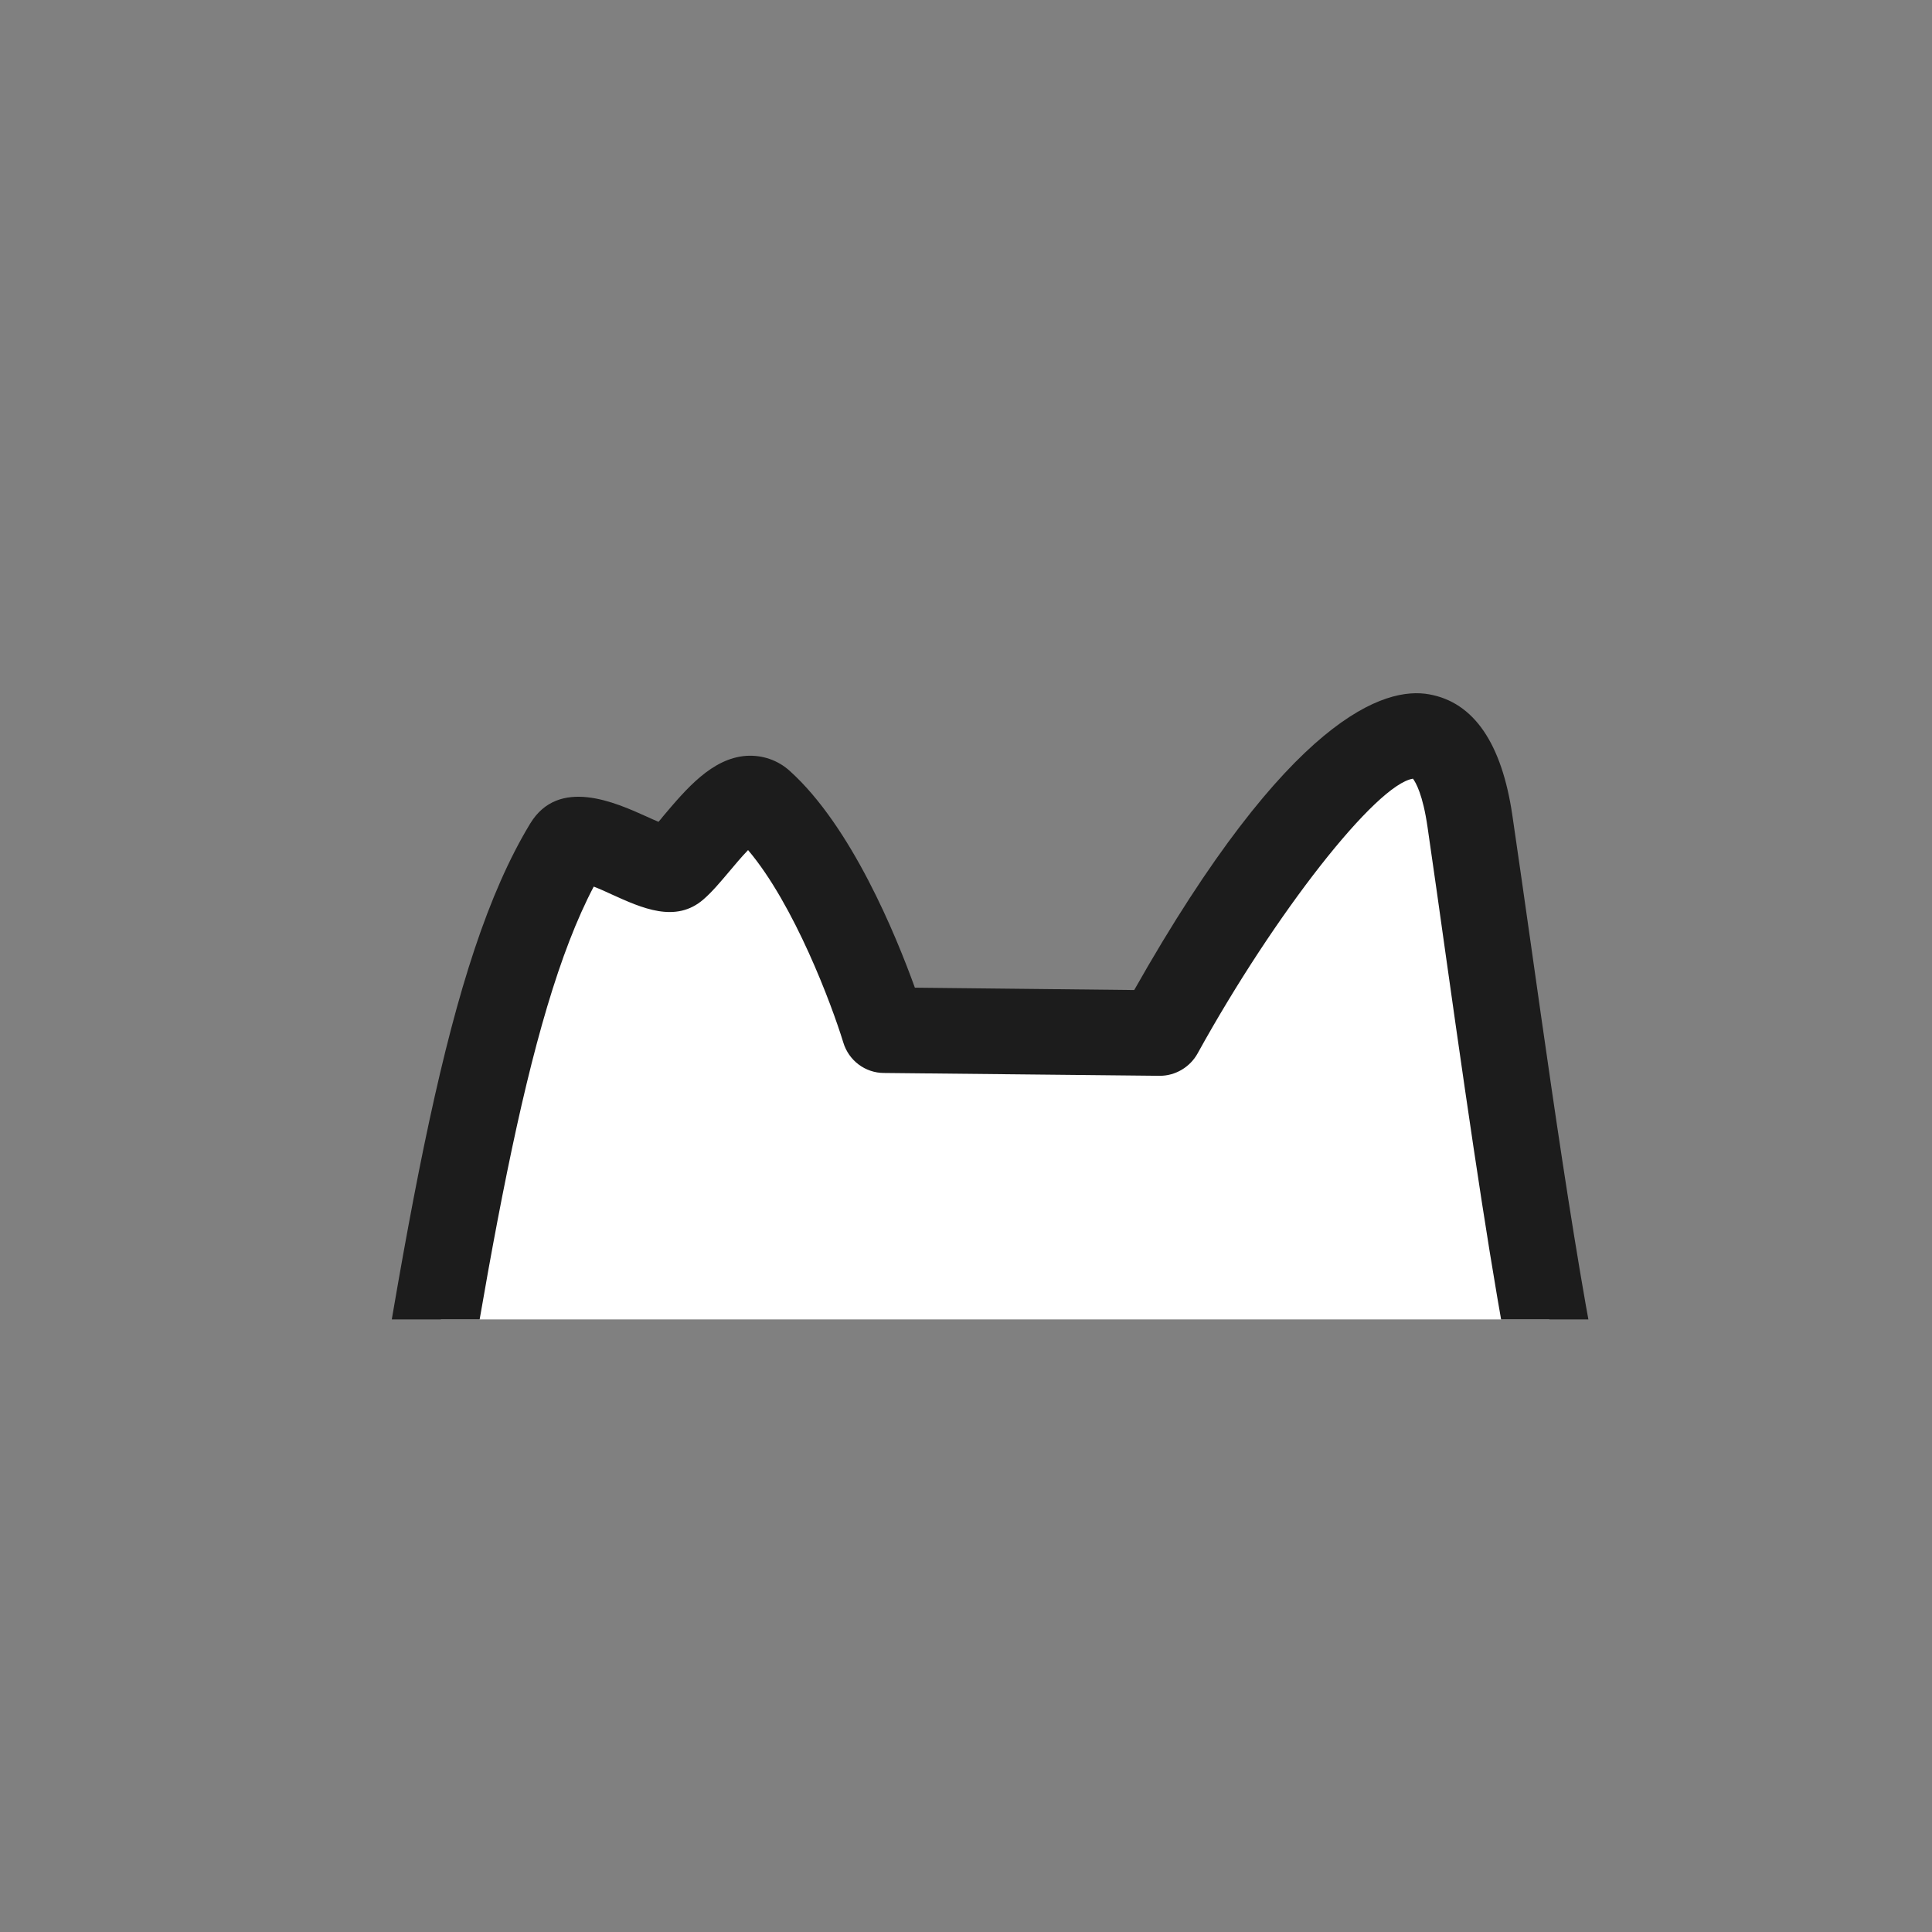
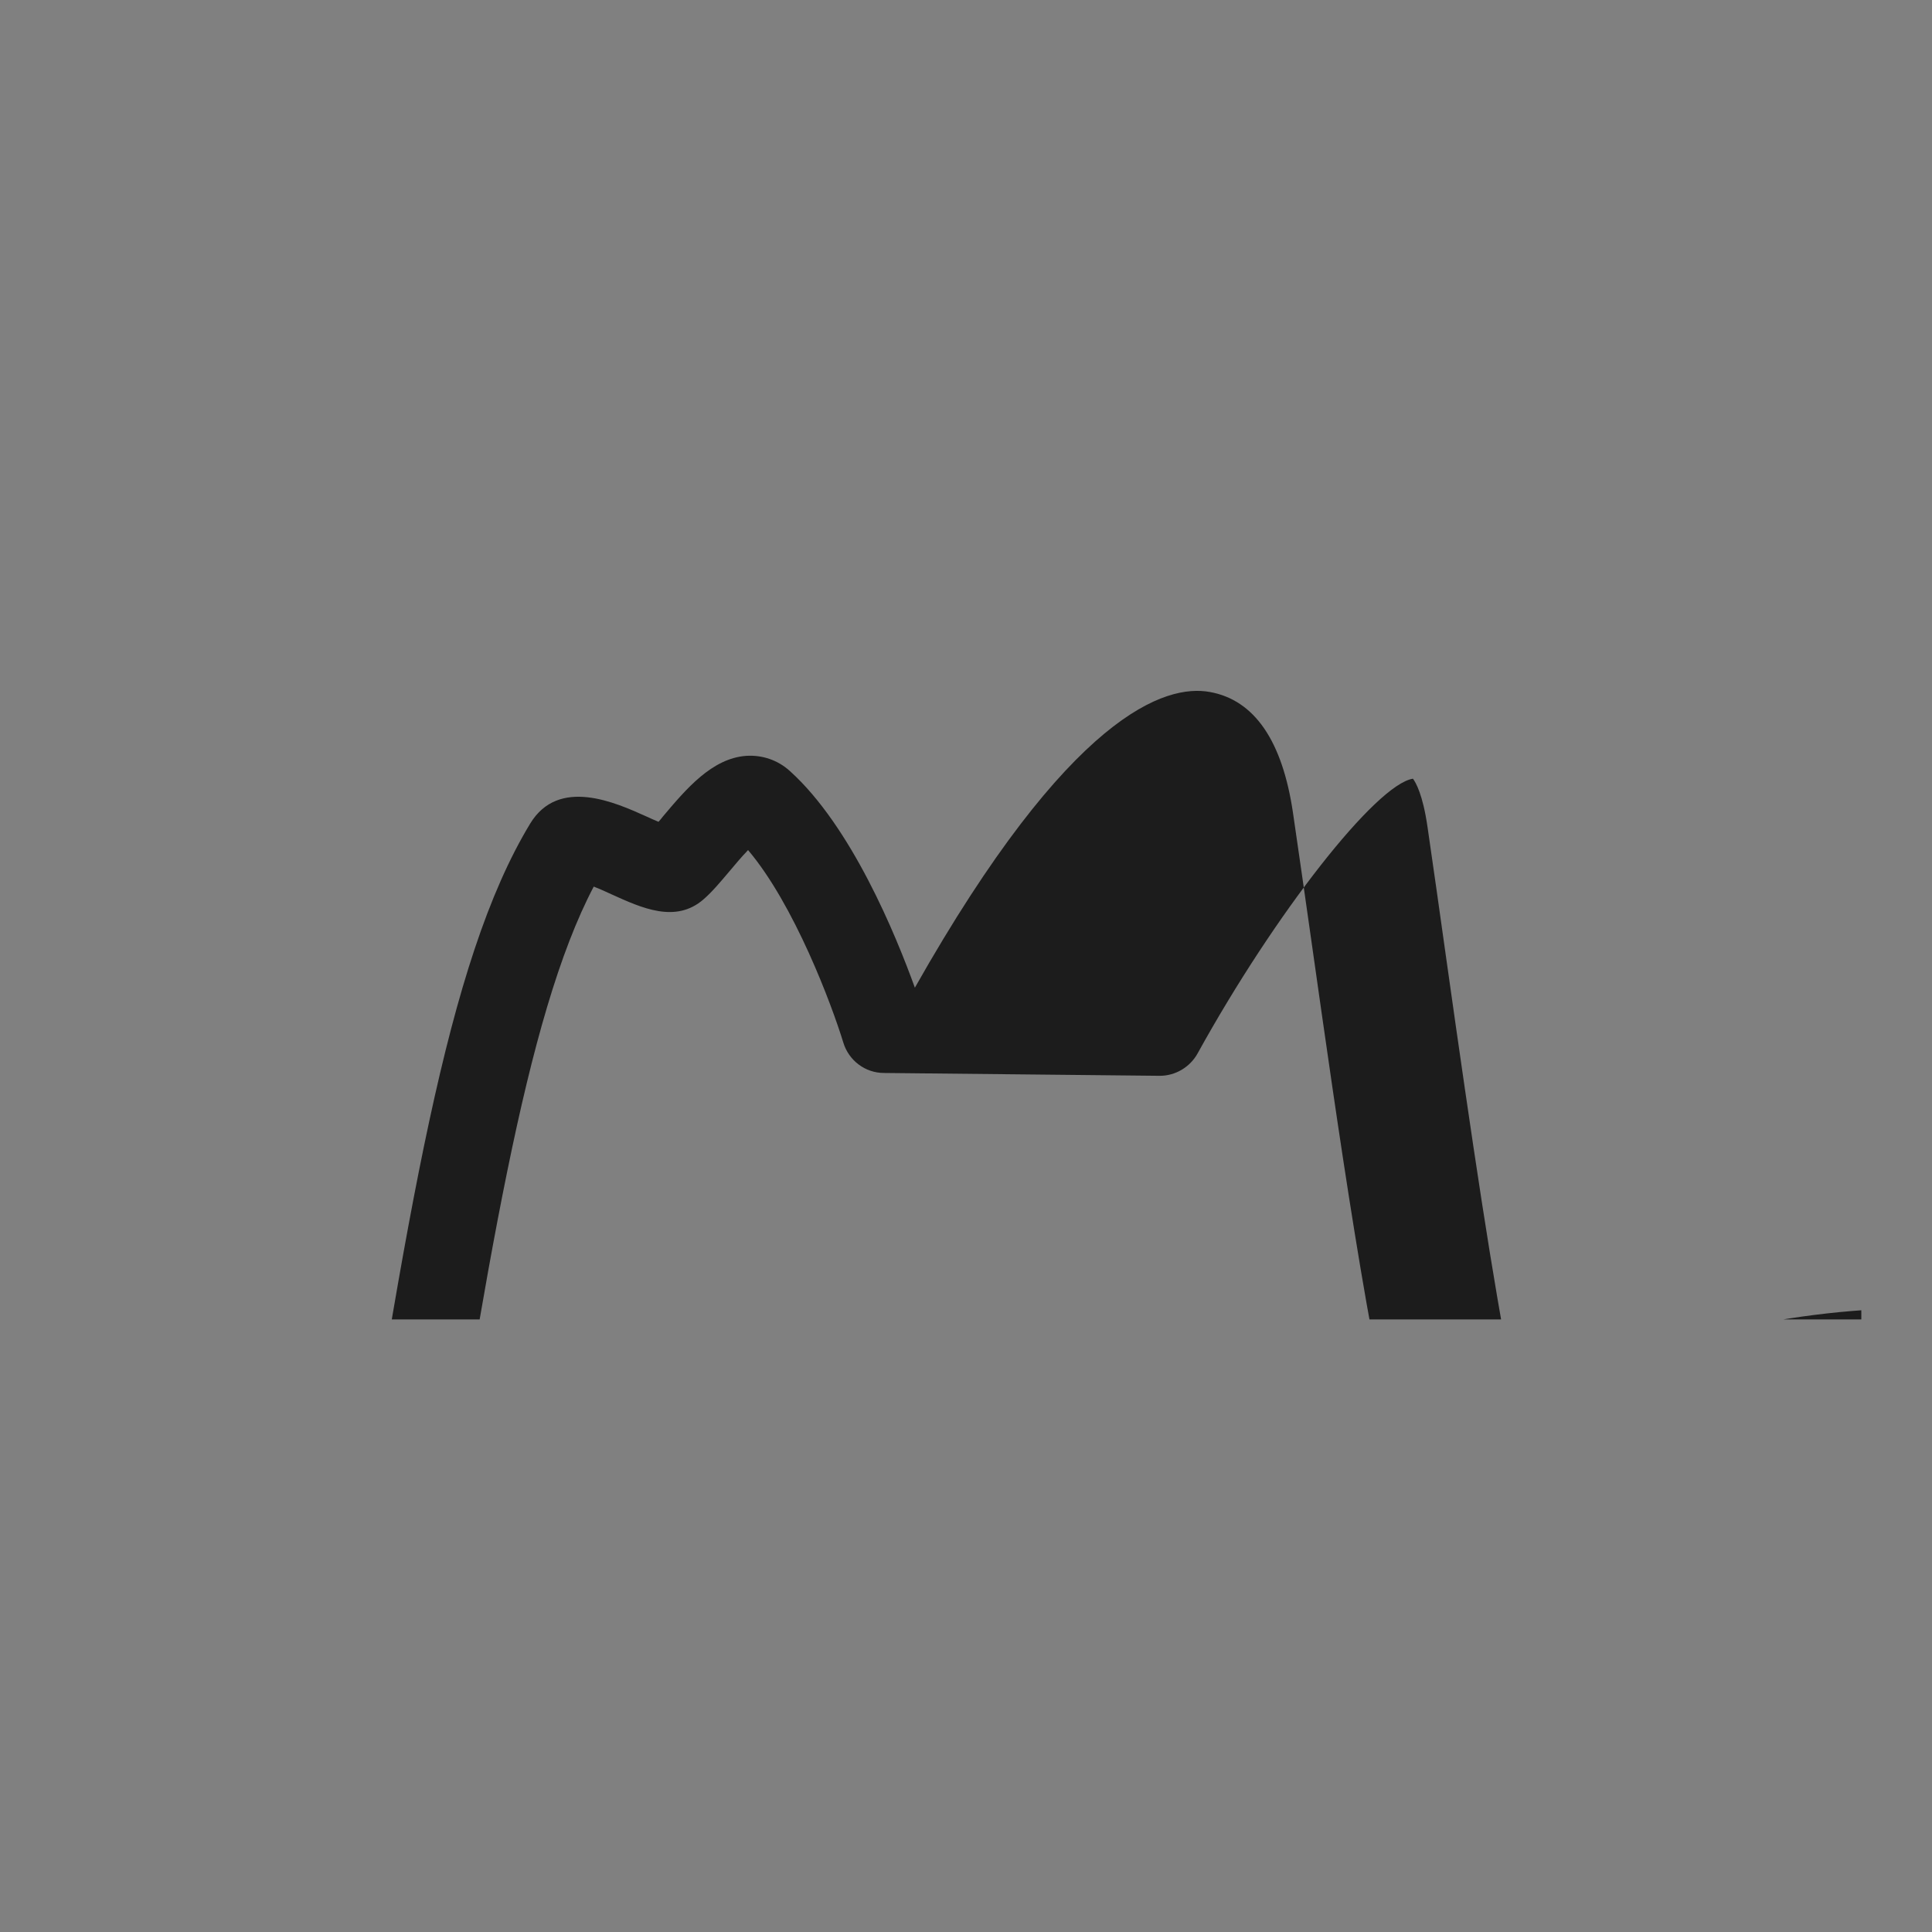
<svg xmlns="http://www.w3.org/2000/svg" id="_レイヤー_2" viewBox="0 0 82 82">
  <rect x="0" y="0" width="82" height="82" fill="#808080" stroke="none" />
  <defs>
    <style>.cls-1{fill:none;}.cls-2{clip-path:url(#clippath);}.cls-3{fill:#fff;}.cls-4{fill:#1c1c1c;}.cls-5{clip-path:url(#clippath-1);}</style>
    <clipPath id="clippath">
      <rect class="cls-1" x="3" y="26" width="76" height="30" />
    </clipPath>
    <clipPath id="clippath-1">
-       <path id="mask" class="cls-1" d="m23.71,102.82s-12.8,1.97-8.62-24.13c3.59-22.36,5.24-36.26,9.2-42.79.66-1.09,3.92,1.49,4.57.91.92-.8,2.66-3.64,3.66-2.74,3.14,2.82,5.21,9.66,5.21,9.66l11.69.12s11.45-20.8,13.17-8.99c1.72,11.82,3.69,27.82,5.66,30.03,0,0,29.54-21.66,50.47,8.86,0,0,7.14-2.71,3.2-24.62-2.2-12.26,7.52-21.79,14.4-23.26,5.42-1.16,8.96,3.78,8.12,7.39-1.72,7.39-16.73,7.02-9.11,31.51,4.78,15.37-13.12,31.35-19.72,36.42-1.39,1.07-3.1,1.65-4.85,1.65-14.49.03-84.43.18-87.07-.04Z" />
-     </clipPath>
+       </clipPath>
  </defs>
  <g id="_目">
    <g id="e-02-tn">
-       <rect id="thumbnail-bg" class="cls-1" width="82" height="82" />
      <g class="cls-2">
        <g id="bd-01">
          <g class="cls-5">
-             <rect id="pt-base" class="cls-3" x="-33.21" y="-46.36" width="221.36" height="221.36" />
-           </g>
-           <path class="cls-4" d="m52.69,104.76c-14.96,0-27.17-.03-29.16-.11-.91.08-4.27.14-7.14-2.74-4.06-4.08-5.17-11.99-3.33-23.51.54-3.34,1.03-6.49,1.49-9.45,2.74-17.54,4.4-28.13,7.95-33.99,1.21-2,3.64-.89,4.95-.3.15.07.33.15.5.22.07-.08.13-.15.19-.23.98-1.16,2.08-2.47,3.54-2.57.68-.04,1.33.18,1.84.64,2.62,2.36,4.5,6.96,5.31,9.2l9.31.1c6.6-11.67,10.66-12.89,12.52-12.55,1.89.34,3.08,2.07,3.53,5.14.26,1.78.53,3.66.8,5.57,1.05,7.39,2.54,17.99,3.8,22.05,4.22-2.59,15.16-8.25,27.49-6.15,8.7,1.48,16.28,6.52,22.55,14.99,1.41-1.97,3.62-7.47,1.08-21.59-2.36-13.11,7.63-23.62,15.82-25.38,3.01-.64,5.93.2,8.01,2.32,1.95,1.99,2.85,4.84,2.28,7.27-.65,2.81-2.67,4.57-4.79,6.44-4.36,3.83-9.31,8.17-4.35,24.11,5.44,17.49-16,35.07-20.35,38.42-1.7,1.31-3.82,2.03-5.96,2.03-11.28.03-37.2.08-57.88.08Zm-29.2-3.78c.05,0,.1,0,.15,0,2.02.17,48.09.12,86.92.03,1.35,0,2.68-.46,3.74-1.28,4.02-3.09,23.81-19.26,19.09-34.43-5.67-18.21.74-23.84,5.43-27.95,1.82-1.6,3.26-2.86,3.65-4.52.28-1.22-.25-2.78-1.33-3.87-.7-.71-2.22-1.83-4.63-1.31-5.64,1.21-15.07,9.54-12.98,21.15,4.09,22.75-3.48,26.32-4.35,26.65-.79.3-1.68.02-2.16-.68-5.91-8.62-13.08-13.71-21.31-15.12-13.94-2.39-26.45,6.61-26.57,6.7-.76.56-1.82.44-2.45-.26-1.84-2.07-3.09-9.7-5.31-25.43-.27-1.91-.53-3.78-.79-5.55-.2-1.39-.5-1.9-.62-2.06-1.56.24-5.85,5.7-9.14,11.66-.32.58-.94.95-1.6.95h-.02l-11.69-.12c-.8,0-1.5-.53-1.73-1.3-.49-1.6-2.08-5.85-4.04-8.16-.28.29-.58.65-.79.9-.38.45-.74.88-1.1,1.19-1.18,1.03-2.62.37-3.9-.21-.21-.1-.5-.23-.76-.33-2.9,5.51-4.56,16.15-7.02,31.86-.46,2.97-.96,6.12-1.49,9.47-2.06,12.83.12,18.15,2.31,20.35,1.95,1.96,4.2,1.68,4.22,1.68.09-.01.18-.02.28-.02Z" />
+             </g>
+           <path class="cls-4" d="m52.69,104.76c-14.96,0-27.17-.03-29.16-.11-.91.08-4.27.14-7.14-2.74-4.06-4.08-5.17-11.99-3.33-23.51.54-3.34,1.03-6.49,1.49-9.45,2.74-17.54,4.4-28.13,7.95-33.99,1.21-2,3.64-.89,4.95-.3.15.07.33.15.5.22.07-.08.13-.15.19-.23.98-1.16,2.08-2.47,3.54-2.57.68-.04,1.33.18,1.84.64,2.62,2.36,4.5,6.96,5.31,9.2c6.6-11.67,10.66-12.89,12.52-12.55,1.89.34,3.08,2.07,3.53,5.14.26,1.78.53,3.66.8,5.57,1.05,7.39,2.54,17.99,3.8,22.05,4.22-2.59,15.16-8.25,27.49-6.15,8.7,1.48,16.28,6.52,22.55,14.99,1.41-1.97,3.62-7.47,1.08-21.59-2.36-13.11,7.63-23.62,15.82-25.38,3.01-.64,5.93.2,8.01,2.32,1.95,1.99,2.85,4.84,2.28,7.27-.65,2.81-2.67,4.57-4.79,6.44-4.36,3.83-9.31,8.17-4.35,24.11,5.44,17.49-16,35.07-20.35,38.42-1.7,1.31-3.82,2.03-5.96,2.03-11.28.03-37.2.08-57.88.08Zm-29.2-3.78c.05,0,.1,0,.15,0,2.02.17,48.09.12,86.92.03,1.35,0,2.68-.46,3.74-1.28,4.02-3.09,23.81-19.26,19.09-34.43-5.67-18.21.74-23.84,5.43-27.95,1.82-1.6,3.26-2.86,3.65-4.52.28-1.22-.25-2.78-1.33-3.87-.7-.71-2.22-1.83-4.63-1.31-5.64,1.21-15.07,9.54-12.98,21.15,4.09,22.75-3.48,26.32-4.35,26.65-.79.3-1.68.02-2.16-.68-5.91-8.62-13.08-13.71-21.31-15.12-13.94-2.39-26.45,6.61-26.57,6.7-.76.56-1.82.44-2.45-.26-1.84-2.07-3.09-9.7-5.31-25.43-.27-1.91-.53-3.78-.79-5.55-.2-1.39-.5-1.9-.62-2.06-1.56.24-5.85,5.7-9.14,11.66-.32.58-.94.95-1.6.95h-.02l-11.69-.12c-.8,0-1.5-.53-1.73-1.3-.49-1.6-2.08-5.85-4.04-8.16-.28.29-.58.65-.79.9-.38.45-.74.88-1.1,1.19-1.18,1.03-2.62.37-3.9-.21-.21-.1-.5-.23-.76-.33-2.9,5.51-4.56,16.15-7.02,31.86-.46,2.97-.96,6.12-1.49,9.47-2.06,12.83.12,18.15,2.31,20.35,1.95,1.96,4.2,1.68,4.22,1.68.09-.01.18-.02.28-.02Z" />
        </g>
      </g>
    </g>
  </g>
</svg>